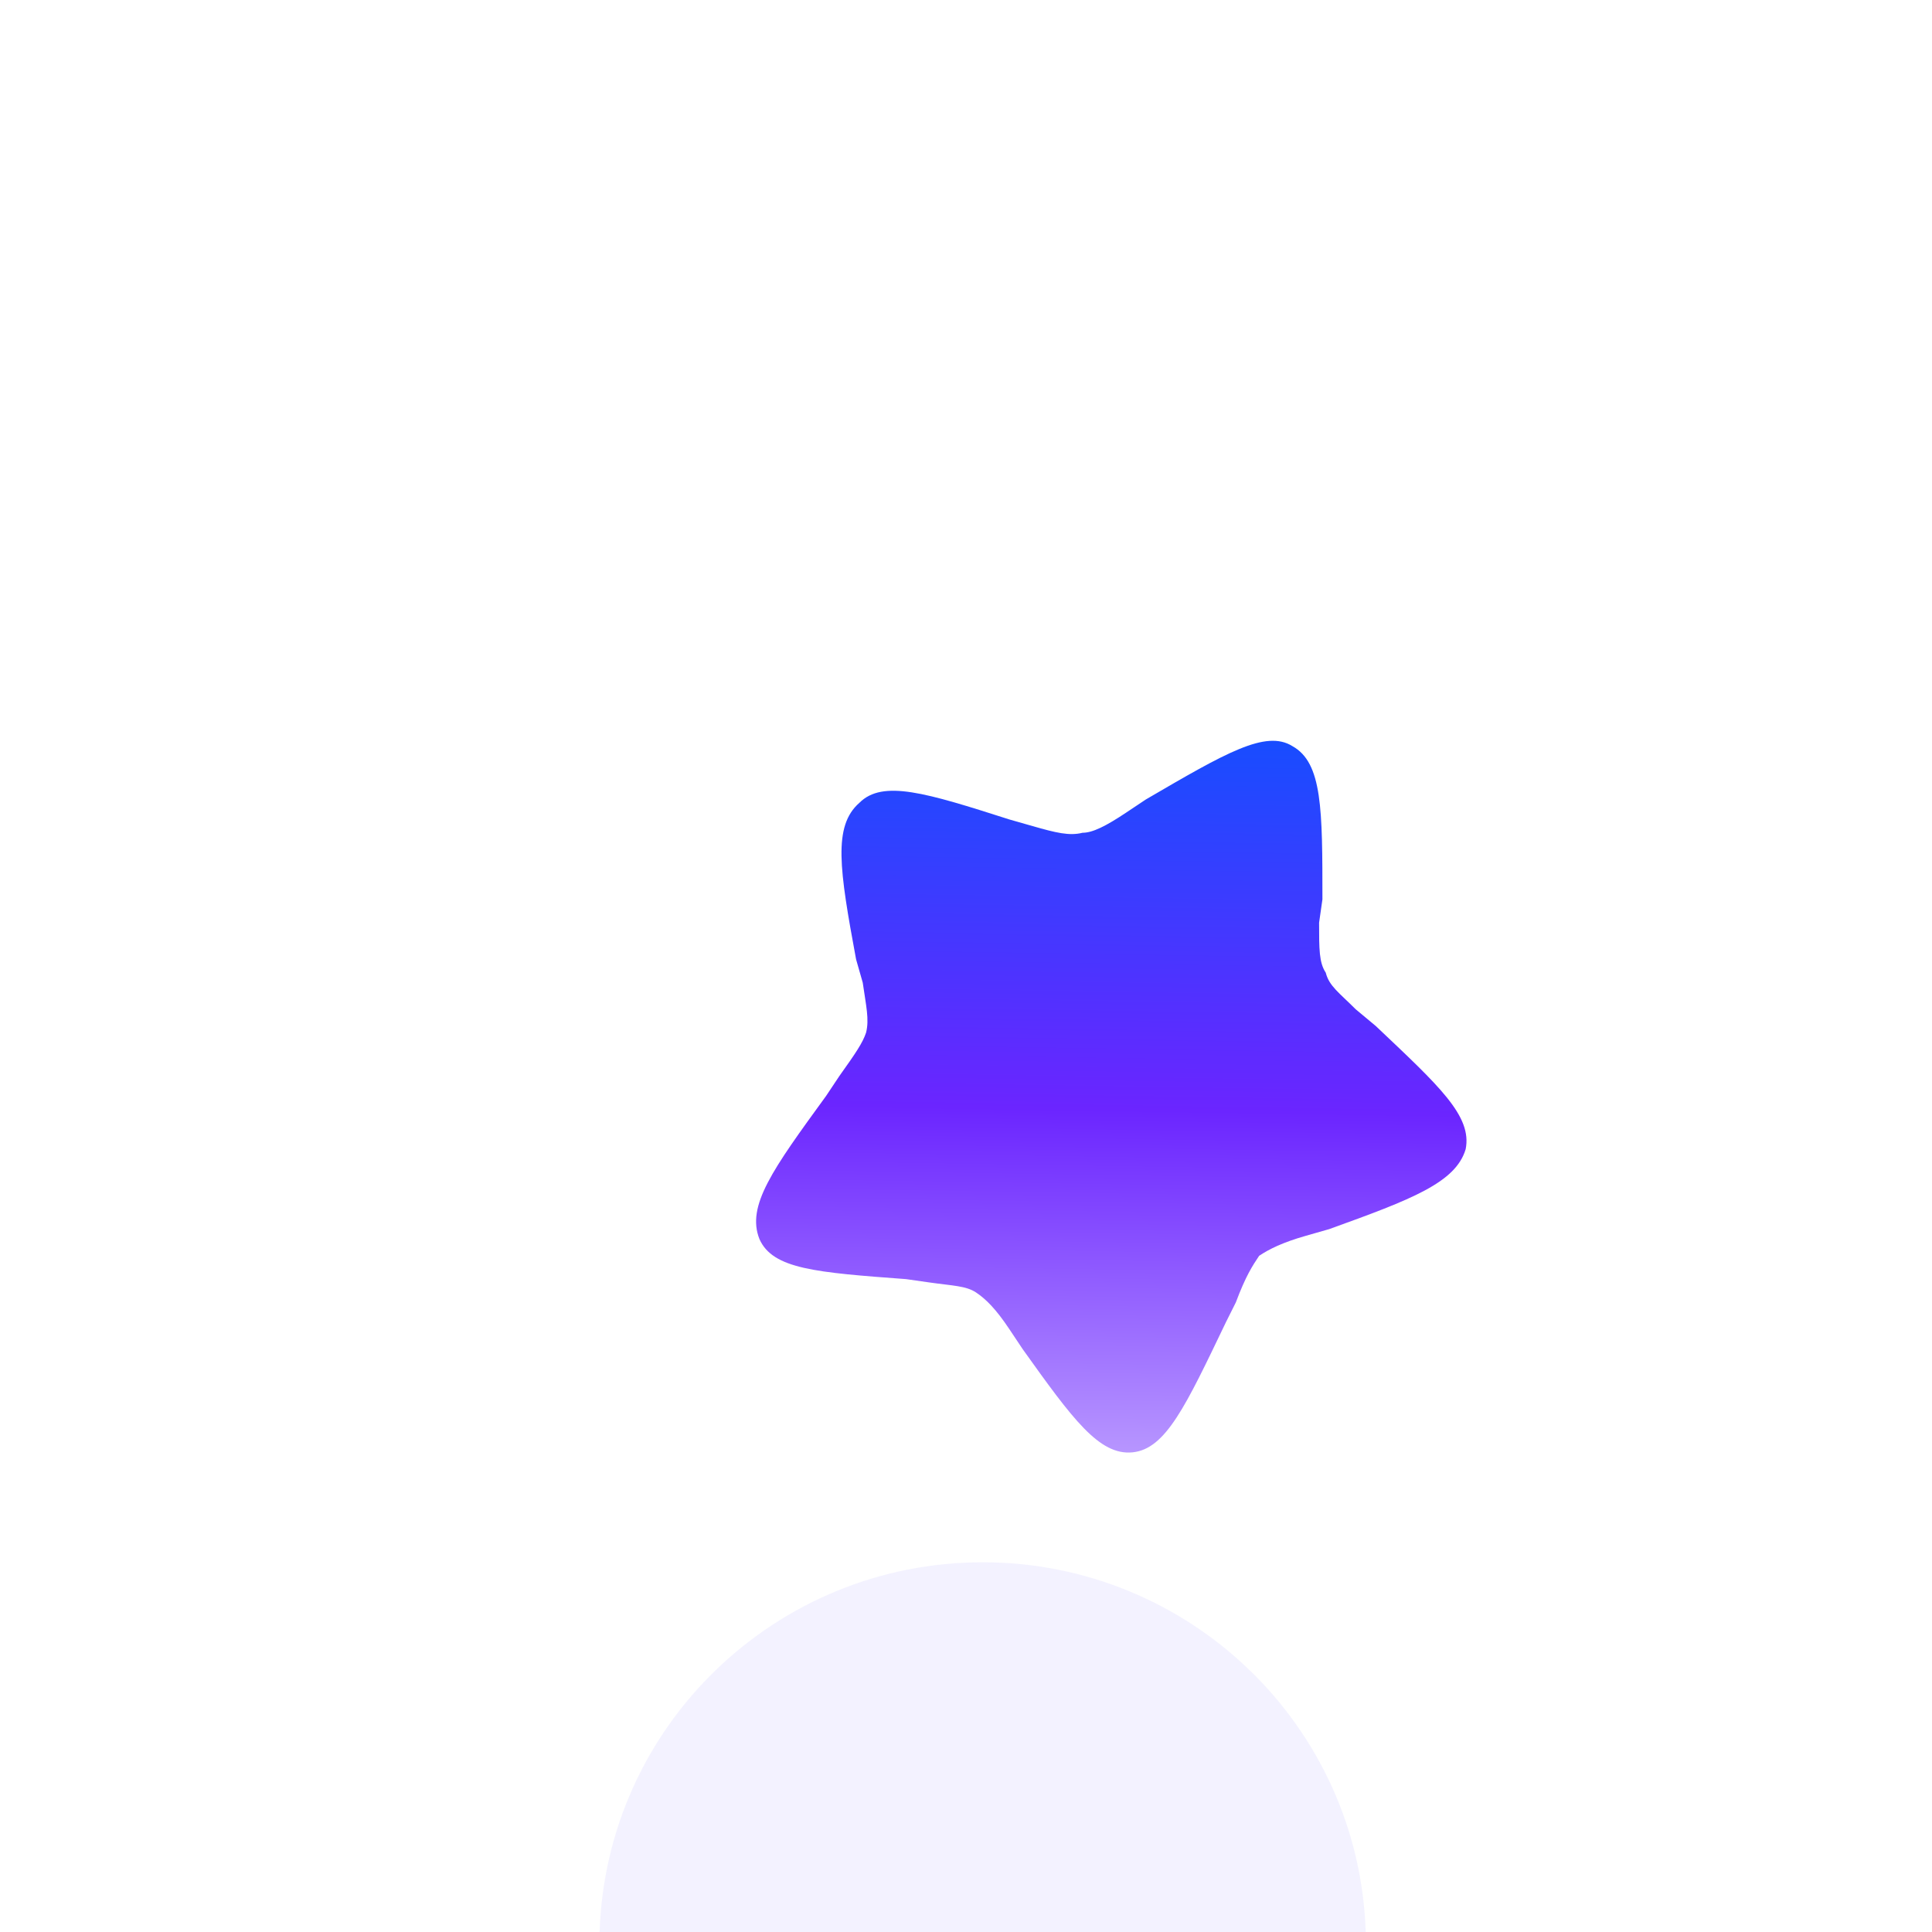
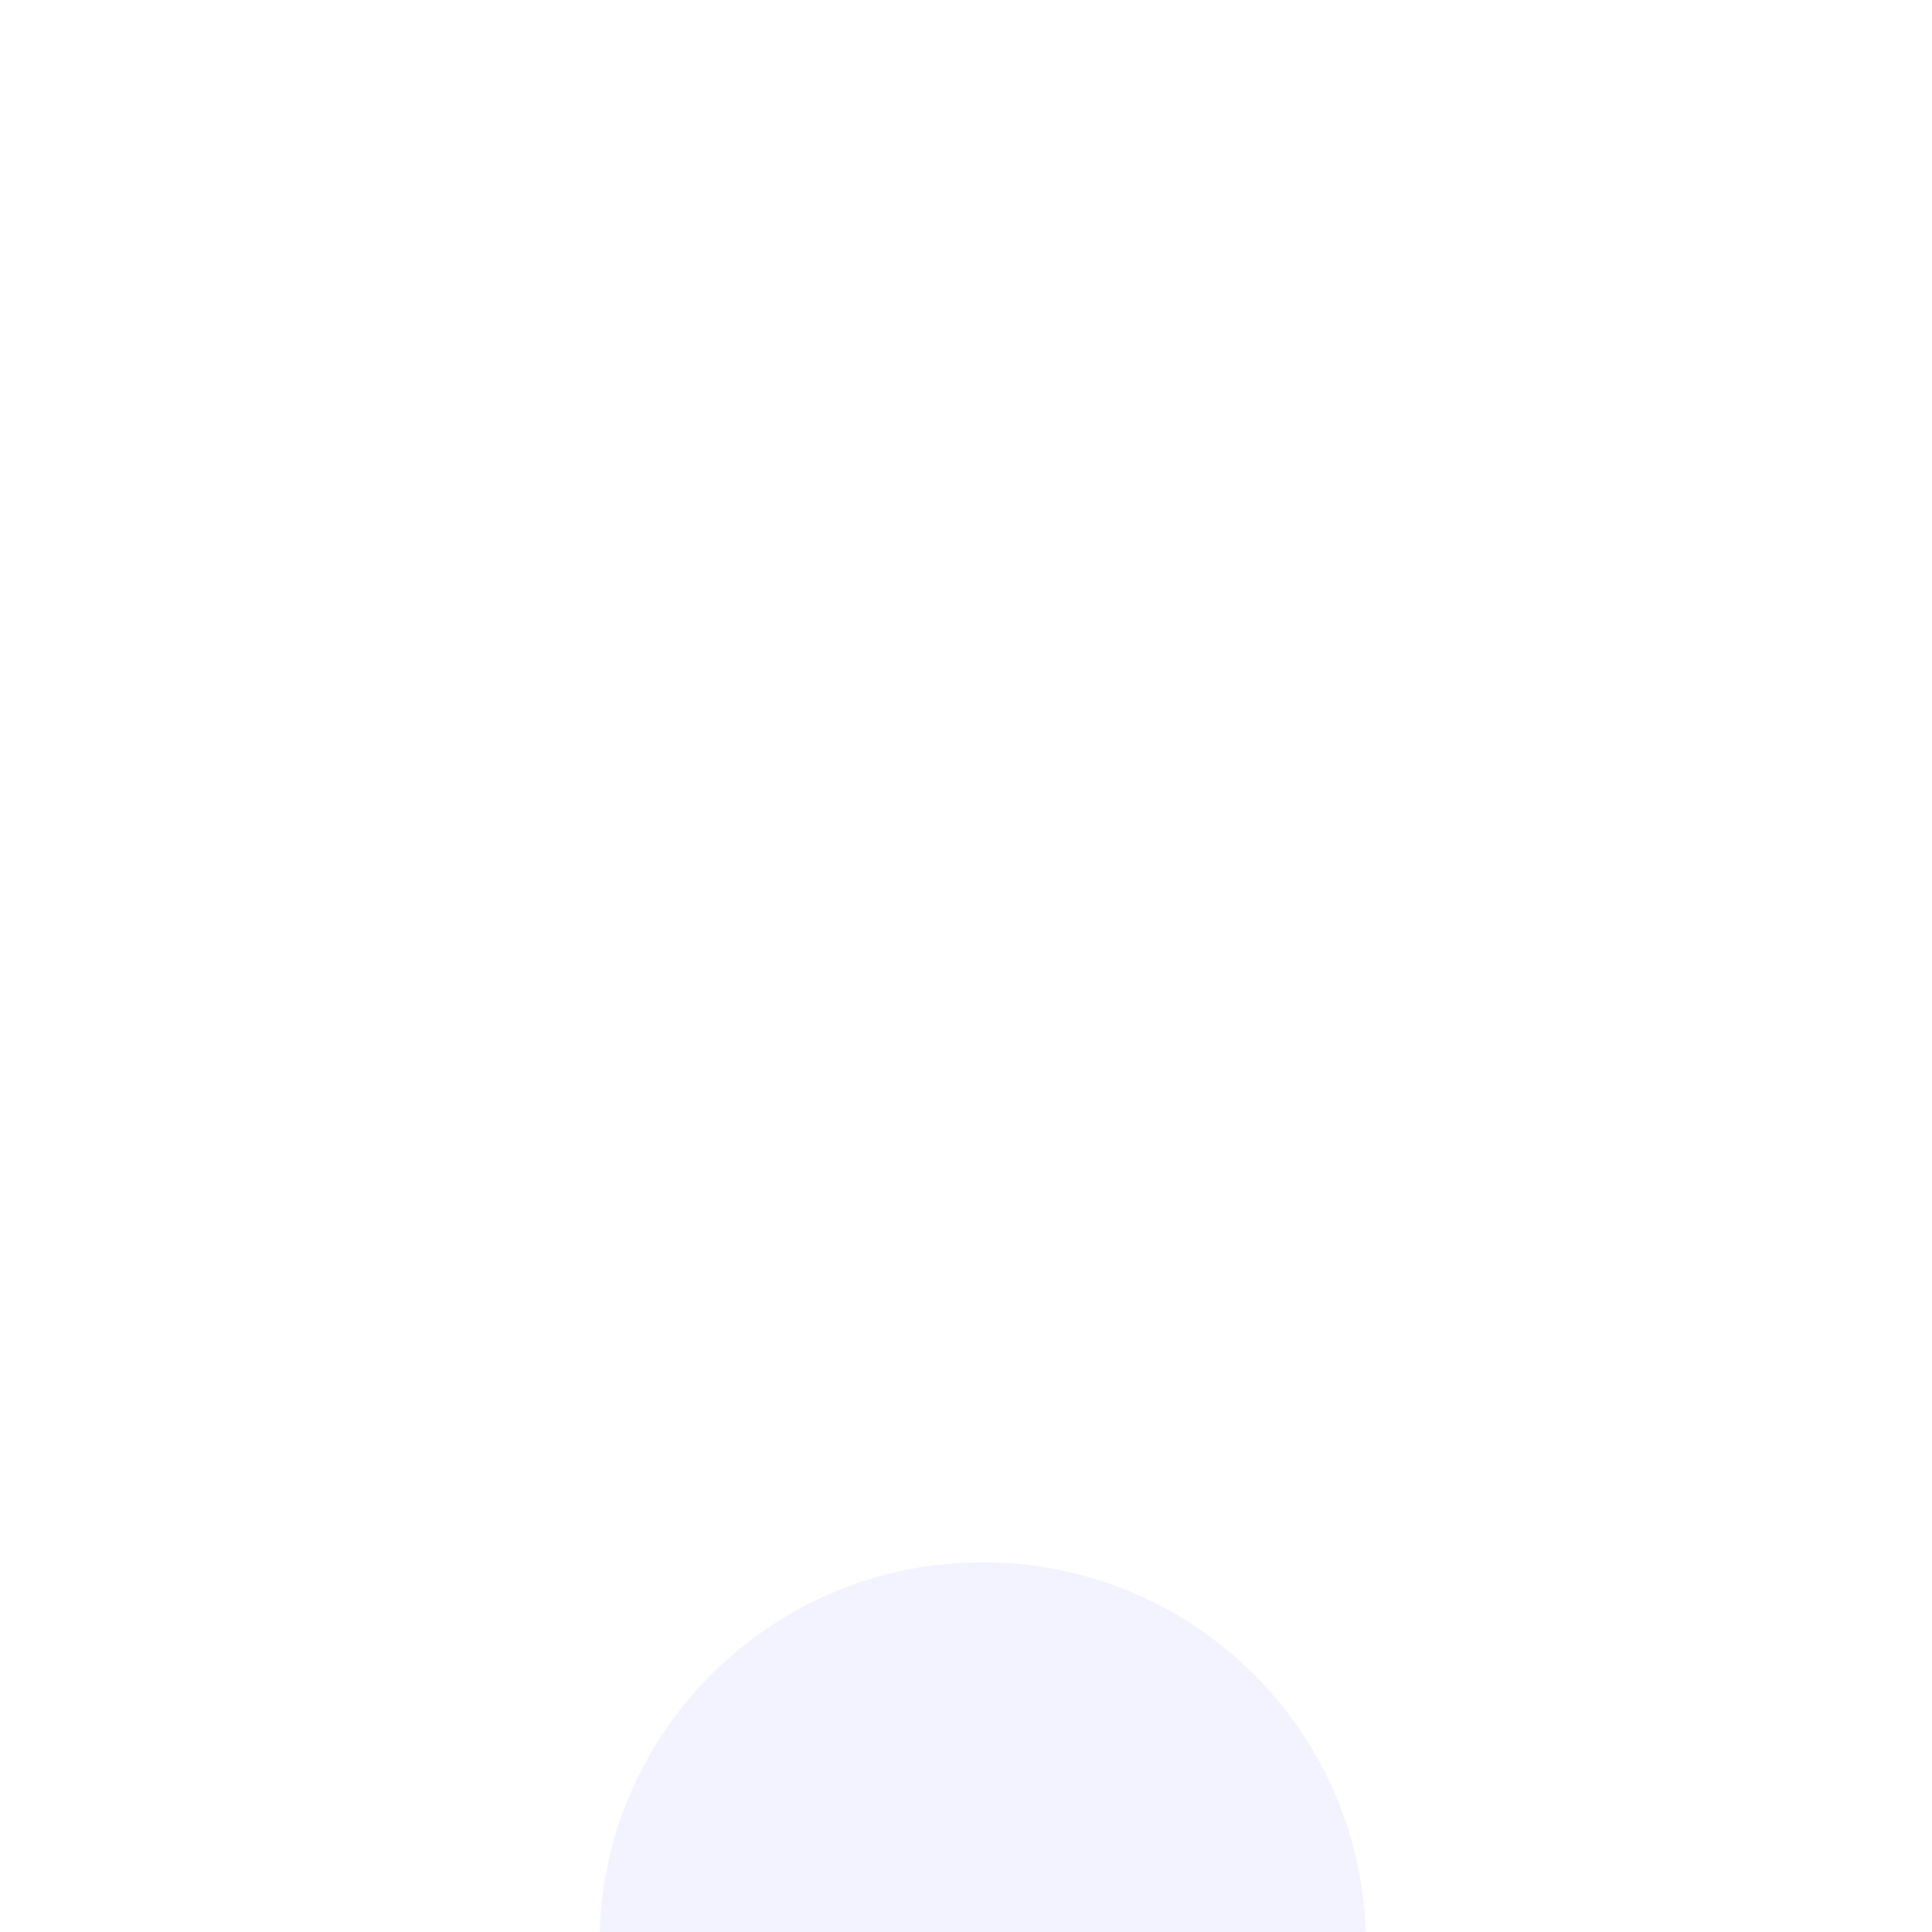
<svg xmlns="http://www.w3.org/2000/svg" version="1.2" viewBox="0 0 58 58" width="58" height="58">
  <title>ic1-svg</title>
  <defs>
    <linearGradient id="g1" x2="1" gradientUnits="userSpaceOnUse" gradientTransform="matrix(0,57.89,-57.89,0,28.945,0)">
      <stop offset="0" stop-color="#ffffff" stop-opacity="1" />
      <stop offset="1" stop-color="#ffffff" stop-opacity=".3" />
    </linearGradient>
    <filter x="-50%" y="-50%" width="200%" height="200%" id="f1">
      <feGaussianBlur stdDeviation="20" />
    </filter>
    <linearGradient id="g2" x2="1" gradientUnits="userSpaceOnUse" gradientTransform="matrix(-0.337,23.717,-23.609,-0.335,33.337,22.283)">
      <stop offset="0" stop-color="#194cff" />
      <stop offset=".465" stop-color="#6b25ff" />
      <stop offset="1" stop-color="#c9b0ff" />
    </linearGradient>
  </defs>
  <style> .s0 { opacity: .1;fill: #ffffff } .s1 { opacity: .2;fill: none;stroke: url(#g1);stroke-width: 2 } .s2 { opacity: .3;filter: url(#f1);fill: #7f76ff } .s3 { fill: url(#g2) } .s4 { fill: #ffffff } </style>
  <g>
    <path class="s0" d="m10 0h37.9c5.5 0 10 4.5 10 10v37.9c0 5.5-4.5 10-10 10h-37.9c-5.5 0-10-4.5-10-10v-37.9c0-5.5 4.5-10 10-10z" />
  </g>
  <path class="s1" d="m10 1h37.9c5 0 9 4 9 9v37.9c0 5-4 9-9 9h-37.9c-5 0-9-4-9-9v-37.9c0-5 4-9 9-9z" />
  <g>
    <path fill-rule="evenodd" class="s2" d="m41 58h-23c0.2-6.2 5.3-11.1 11.5-11.1 6.2 0 11.3 4.9 11.5 11.1z" />
  </g>
  <g>
-     <path class="s3" d="m34.4 24c2.4-1.4 3.6-2.1 4.4-1.6 0.9 0.5 0.9 1.9 0.9 4.6l-0.1 0.7c0 0.8 0 1.2 0.2 1.5 0.1 0.4 0.4 0.6 0.9 1.1l0.6 0.5c1.9 1.8 2.9 2.7 2.7 3.7-0.3 1-1.6 1.5-4.1 2.4l-0.7 0.2c-0.7 0.2-1.1 0.4-1.4 0.6-0.2 0.3-0.4 0.6-0.7 1.4l-0.3 0.6c-1.2 2.5-1.8 3.8-2.8 3.9-1 0.1-1.8-1-3.3-3.1l-0.4-0.6c-0.4-0.6-0.7-0.9-1-1.1-0.3-0.2-0.7-0.2-1.4-0.3l-0.7-0.1c-2.7-0.2-4-0.3-4.4-1.2-0.4-1 0.4-2.1 2-4.3l0.4-0.6c0.5-0.7 0.7-1 0.8-1.3 0.1-0.4 0-0.8-0.1-1.5l-0.2-0.7c-0.5-2.7-0.7-4 0.1-4.7 0.7-0.7 2-0.3 4.5 0.5l0.7 0.2c0.7 0.2 1.1 0.3 1.5 0.2 0.3 0 0.7-0.2 1.3-0.6z" />
-     <path fill-rule="evenodd" class="s4" d="m25.7 14.6c0.4-0.4 1.1-0.4 1.6 0l3 3.1c0.5 0.4 0.5 1.1 0 1.6-0.4 0.4-1.1 0.4-1.6 0l-3-3.1c-0.5-0.4-0.5-1.1 0-1.6zm-8.4 2.3c0.4-0.4 1.2-0.4 1.6 0l3.8 3.8c0.5 0.5 0.5 1.2 0 1.6-0.4 0.5-1.1 0.5-1.6 0l-3.8-3.8c-0.4-0.4-0.4-1.1 0-1.6zm13.7 3.1c0.5-0.5 1.2-0.5 1.6 0l0.8 0.7c0.4 0.5 0.4 1.2 0 1.6-0.5 0.5-1.2 0.5-1.6 0l-0.8-0.7c-0.4-0.5-0.4-1.2 0-1.6zm-16.7 3c0.4-0.4 1.1-0.4 1.6 0l0.7 0.8c0.5 0.4 0.5 1.1 0 1.6-0.4 0.4-1.1 0.4-1.6 0l-0.7-0.8c-0.5-0.4-0.5-1.2 0-1.6zm3.8 3.8c0.4-0.4 1.1-0.4 1.6 0l2.3 2.3c0.4 0.4 0.4 1.2 0 1.6-0.5 0.4-1.2 0.4-1.7 0l-2.2-2.3c-0.5-0.4-0.5-1.1 0-1.6z" />
+     <path fill-rule="evenodd" class="s4" d="m25.7 14.6c0.4-0.4 1.1-0.4 1.6 0l3 3.1c0.5 0.4 0.5 1.1 0 1.6-0.4 0.4-1.1 0.4-1.6 0l-3-3.1c-0.5-0.4-0.5-1.1 0-1.6zm-8.4 2.3c0.4-0.4 1.2-0.4 1.6 0l3.8 3.8c0.5 0.5 0.5 1.2 0 1.6-0.4 0.5-1.1 0.5-1.6 0l-3.8-3.8c-0.4-0.4-0.4-1.1 0-1.6zm13.7 3.1l0.8 0.7c0.4 0.5 0.4 1.2 0 1.6-0.5 0.5-1.2 0.5-1.6 0l-0.8-0.7c-0.4-0.5-0.4-1.2 0-1.6zm-16.7 3c0.4-0.4 1.1-0.4 1.6 0l0.7 0.8c0.5 0.4 0.5 1.1 0 1.6-0.4 0.4-1.1 0.4-1.6 0l-0.7-0.8c-0.5-0.4-0.5-1.2 0-1.6zm3.8 3.8c0.4-0.4 1.1-0.4 1.6 0l2.3 2.3c0.4 0.4 0.4 1.2 0 1.6-0.5 0.4-1.2 0.4-1.7 0l-2.2-2.3c-0.5-0.4-0.5-1.1 0-1.6z" />
  </g>
</svg>